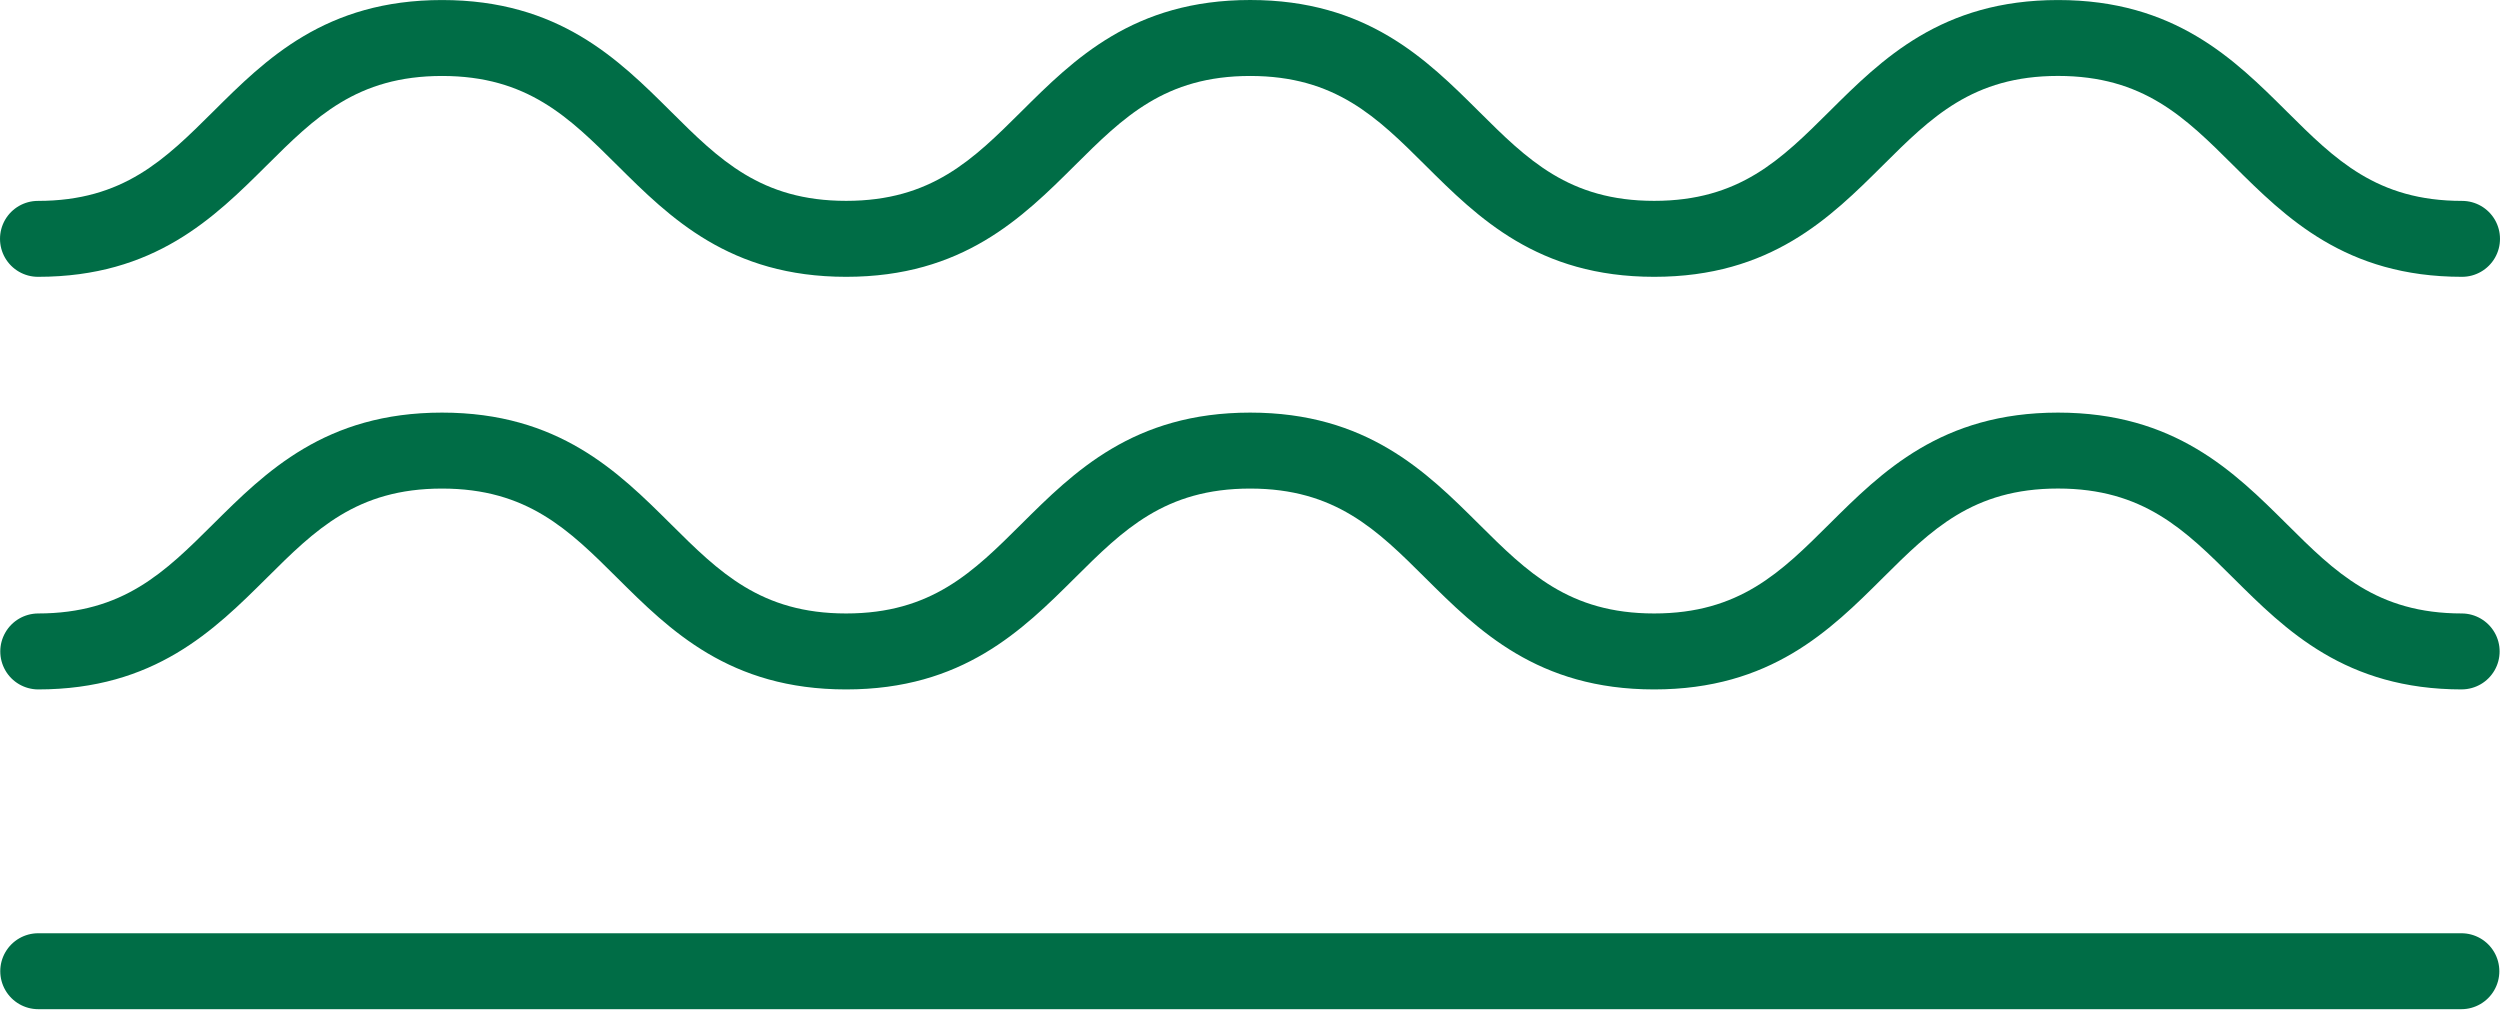
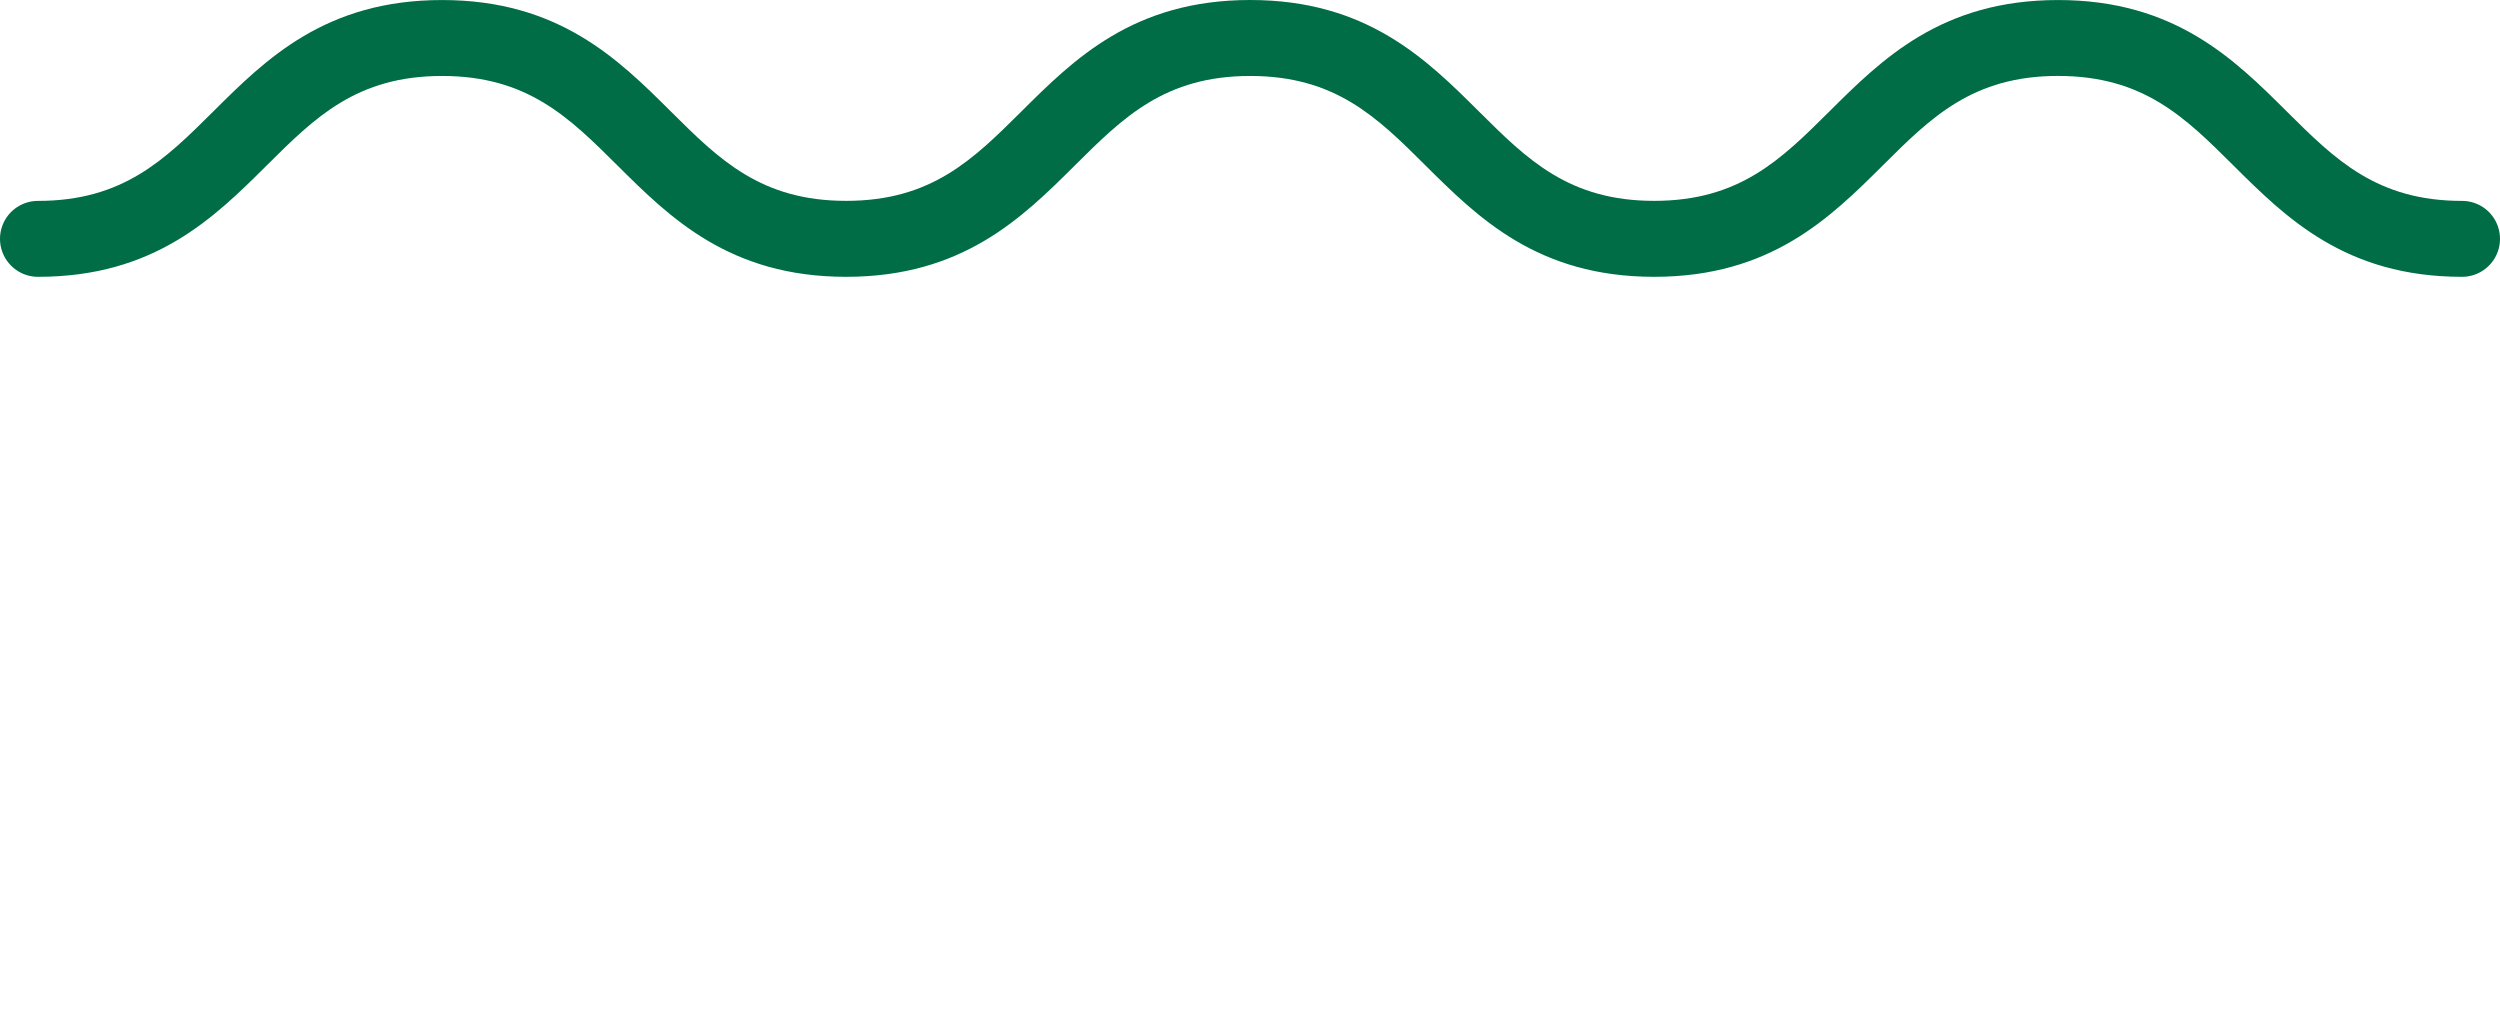
<svg xmlns="http://www.w3.org/2000/svg" width="70" height="29" viewBox="0 0 70 29" fill="none">
  <g id="Group">
    <path id="Vector" d="M68.937 7.751C65.67 7.751 64.003 6.092 62.532 4.63C61.181 3.286 60.015 2.126 57.625 2.126C55.236 2.126 54.071 3.286 52.721 4.629C51.25 6.092 49.583 7.751 46.317 7.751C43.051 7.751 41.383 6.093 39.911 4.63C38.561 3.287 37.394 2.127 35.005 2.127C32.616 2.127 31.449 3.287 30.098 4.63C28.627 6.093 26.958 7.751 23.692 7.751C20.426 7.751 18.757 6.093 17.285 4.63C15.934 3.287 14.768 2.127 12.378 2.127C9.987 2.127 8.821 3.287 7.47 4.63C5.998 6.093 4.331 7.751 1.063 7.751L1.063 7.751C0.683 7.751 0.332 7.548 0.142 7.219C-0.047 6.89 -0.047 6.485 0.142 6.156C0.332 5.827 0.683 5.625 1.063 5.625C3.453 5.625 4.62 4.465 5.971 3.122C7.442 1.658 9.11 0.001 12.377 0.001C15.644 0.001 17.313 1.658 18.784 3.121C20.135 4.465 21.302 5.624 23.692 5.624C26.082 5.624 27.248 4.464 28.599 3.121C30.07 1.658 31.738 0 35.005 0C38.272 0 39.939 1.658 41.41 3.121C42.761 4.465 43.927 5.624 46.317 5.624C48.706 5.624 49.871 4.464 51.221 3.122C52.693 1.658 54.36 0.001 57.626 0.001C60.892 0.001 62.56 1.659 64.031 3.122C65.381 4.465 66.548 5.625 68.937 5.625H68.937C69.317 5.625 69.668 5.827 69.858 6.156C70.047 6.485 70.047 6.89 69.858 7.219C69.668 7.548 69.317 7.751 68.937 7.751L68.937 7.751Z" fill="#006D46" />
-     <path id="Vector_2" d="M68.936 19.304C65.669 19.304 64.002 17.645 62.53 16.182C61.18 14.839 60.014 13.679 57.624 13.679C55.235 13.679 54.07 14.839 52.719 16.182C51.249 17.646 49.581 19.304 46.316 19.304C43.05 19.304 41.382 17.646 39.91 16.183C38.559 14.839 37.393 13.68 35.004 13.68C32.614 13.68 31.447 14.839 30.096 16.183C28.625 17.645 26.957 19.304 23.691 19.304C20.424 19.304 18.756 17.646 17.284 16.183C15.933 14.839 14.766 13.68 12.376 13.68C9.986 13.68 8.82 14.839 7.469 16.183C5.997 17.645 4.329 19.304 1.062 19.304L1.062 19.304C0.684 19.3 0.336 19.097 0.149 18.77C-0.039 18.442 -0.039 18.039 0.149 17.712C0.336 17.384 0.684 17.181 1.062 17.177C3.452 17.177 4.618 16.017 5.969 14.674C7.441 13.211 9.109 11.553 12.376 11.553C15.643 11.553 17.311 13.211 18.783 14.674C20.134 16.017 21.301 17.177 23.691 17.177C26.081 17.177 27.247 16.018 28.598 14.674C30.069 13.211 31.737 11.553 35.004 11.553C38.271 11.553 39.938 13.211 41.409 14.674C42.76 16.017 43.926 17.177 46.316 17.177C48.705 17.177 49.87 16.017 51.22 14.674C52.692 13.211 54.359 11.553 57.625 11.553C60.89 11.553 62.558 13.211 64.03 14.674C65.38 16.017 66.547 17.177 68.936 17.177H68.936C69.313 17.18 69.661 17.384 69.849 17.711C70.037 18.039 70.037 18.442 69.849 18.769C69.661 19.097 69.313 19.3 68.936 19.303L68.936 19.304Z" fill="#006D46" />
-     <path id="Vector_3" d="M68.918 28.257H1.071C0.691 28.257 0.34 28.054 0.15 27.725C-0.04 27.396 -0.04 26.991 0.15 26.662C0.34 26.333 0.691 26.131 1.071 26.131H68.918C69.298 26.131 69.649 26.333 69.839 26.662C70.029 26.991 70.029 27.396 69.839 27.725C69.649 28.054 69.298 28.257 68.918 28.257Z" fill="#006D46" />
  </g>
</svg>